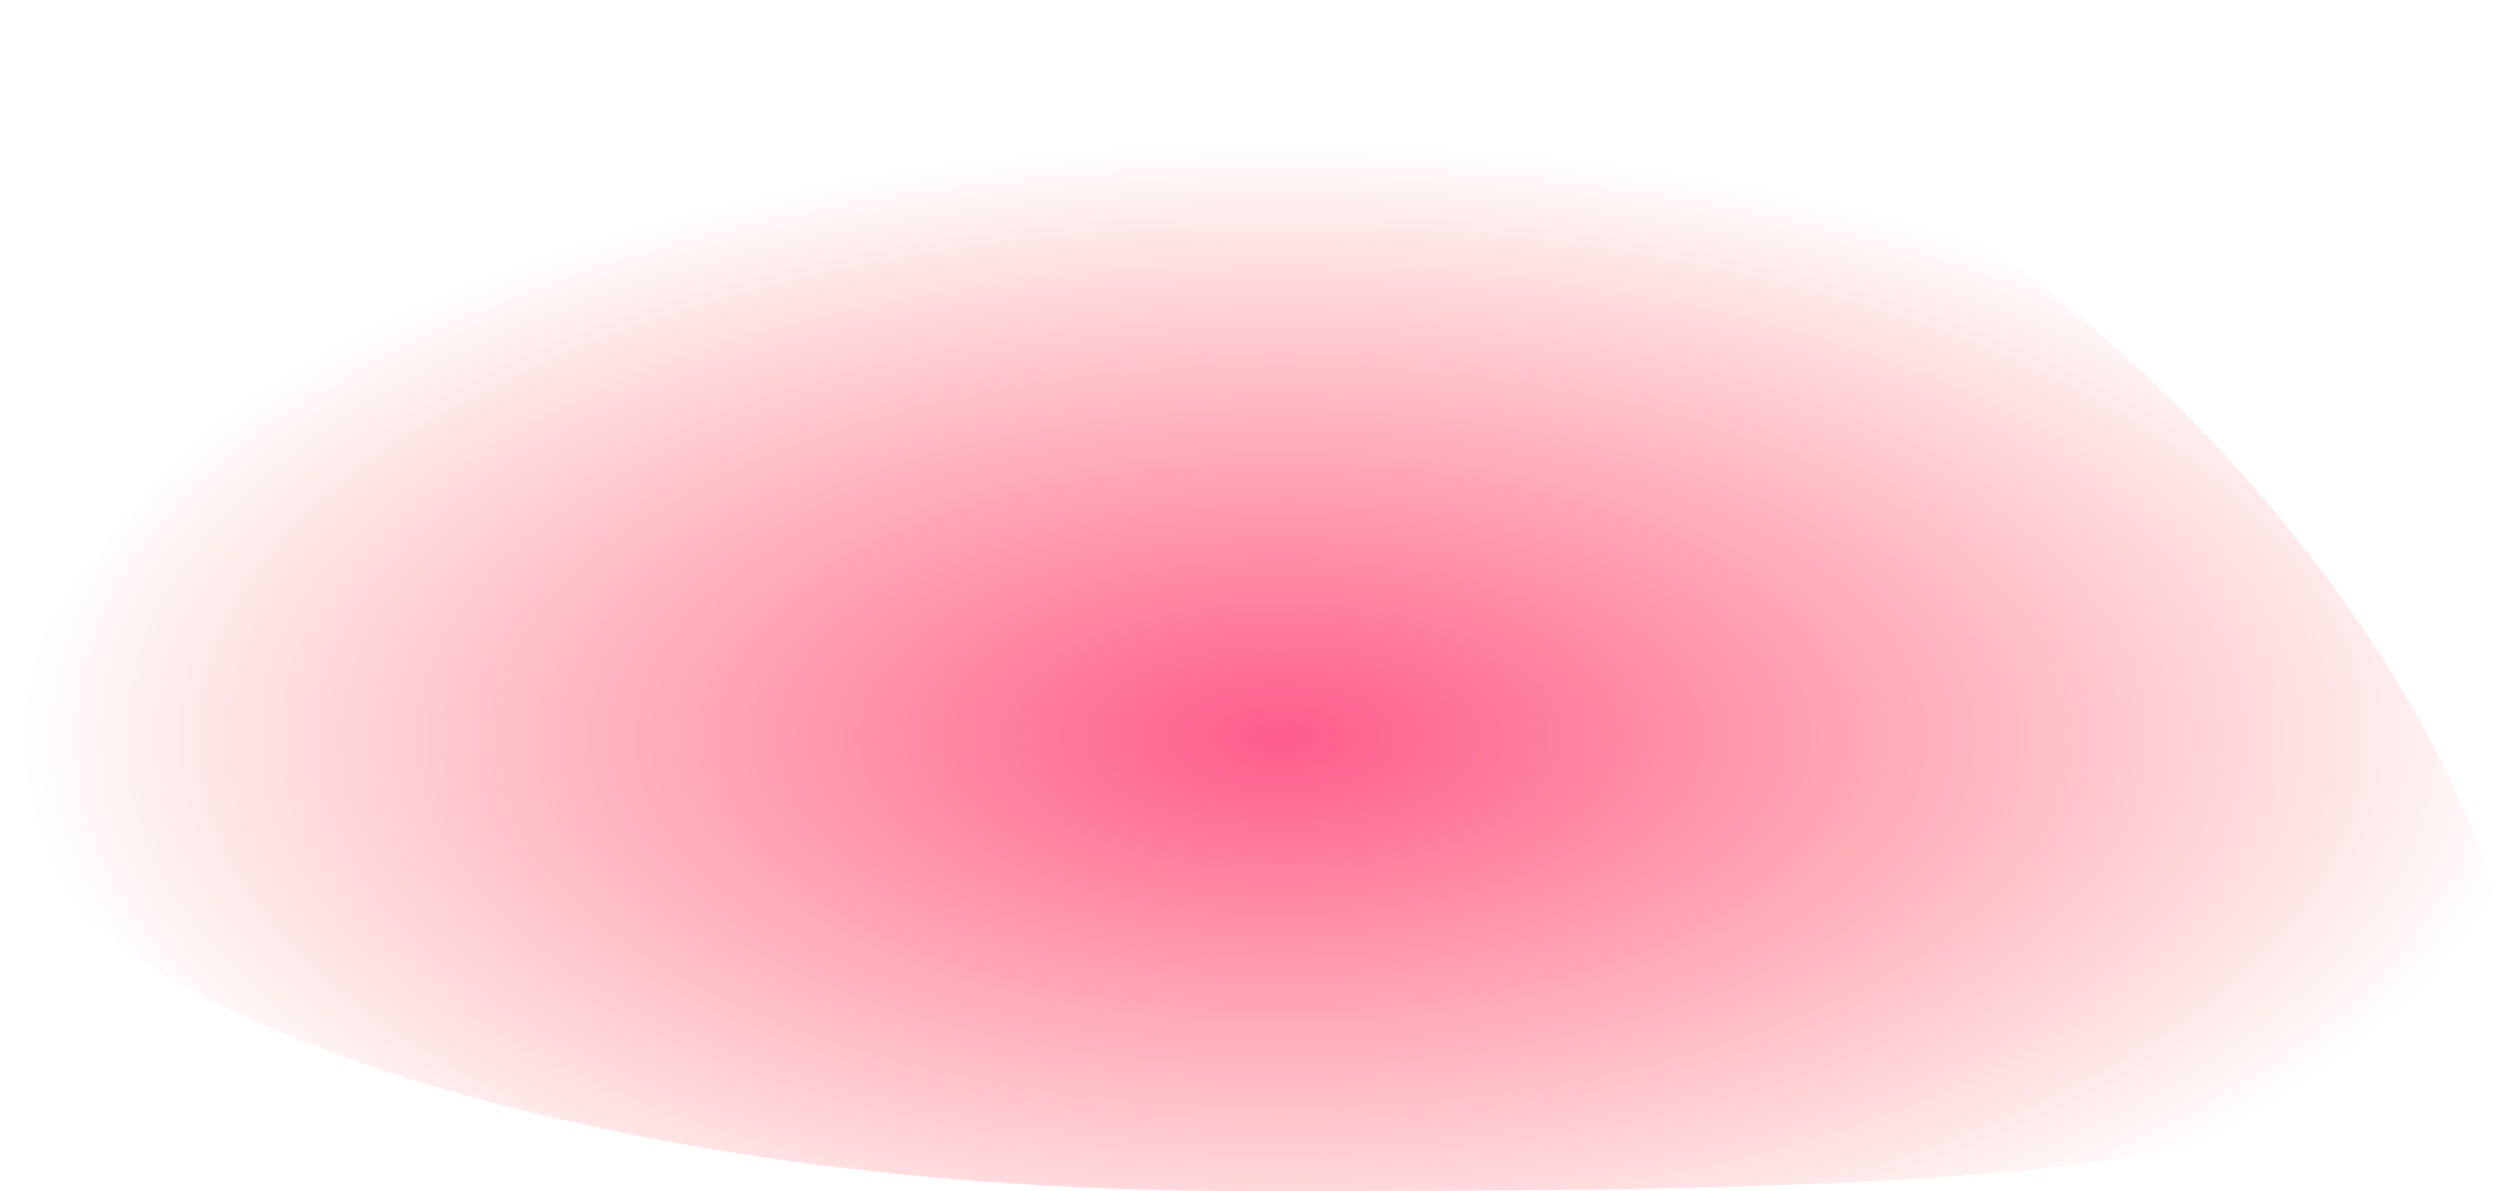
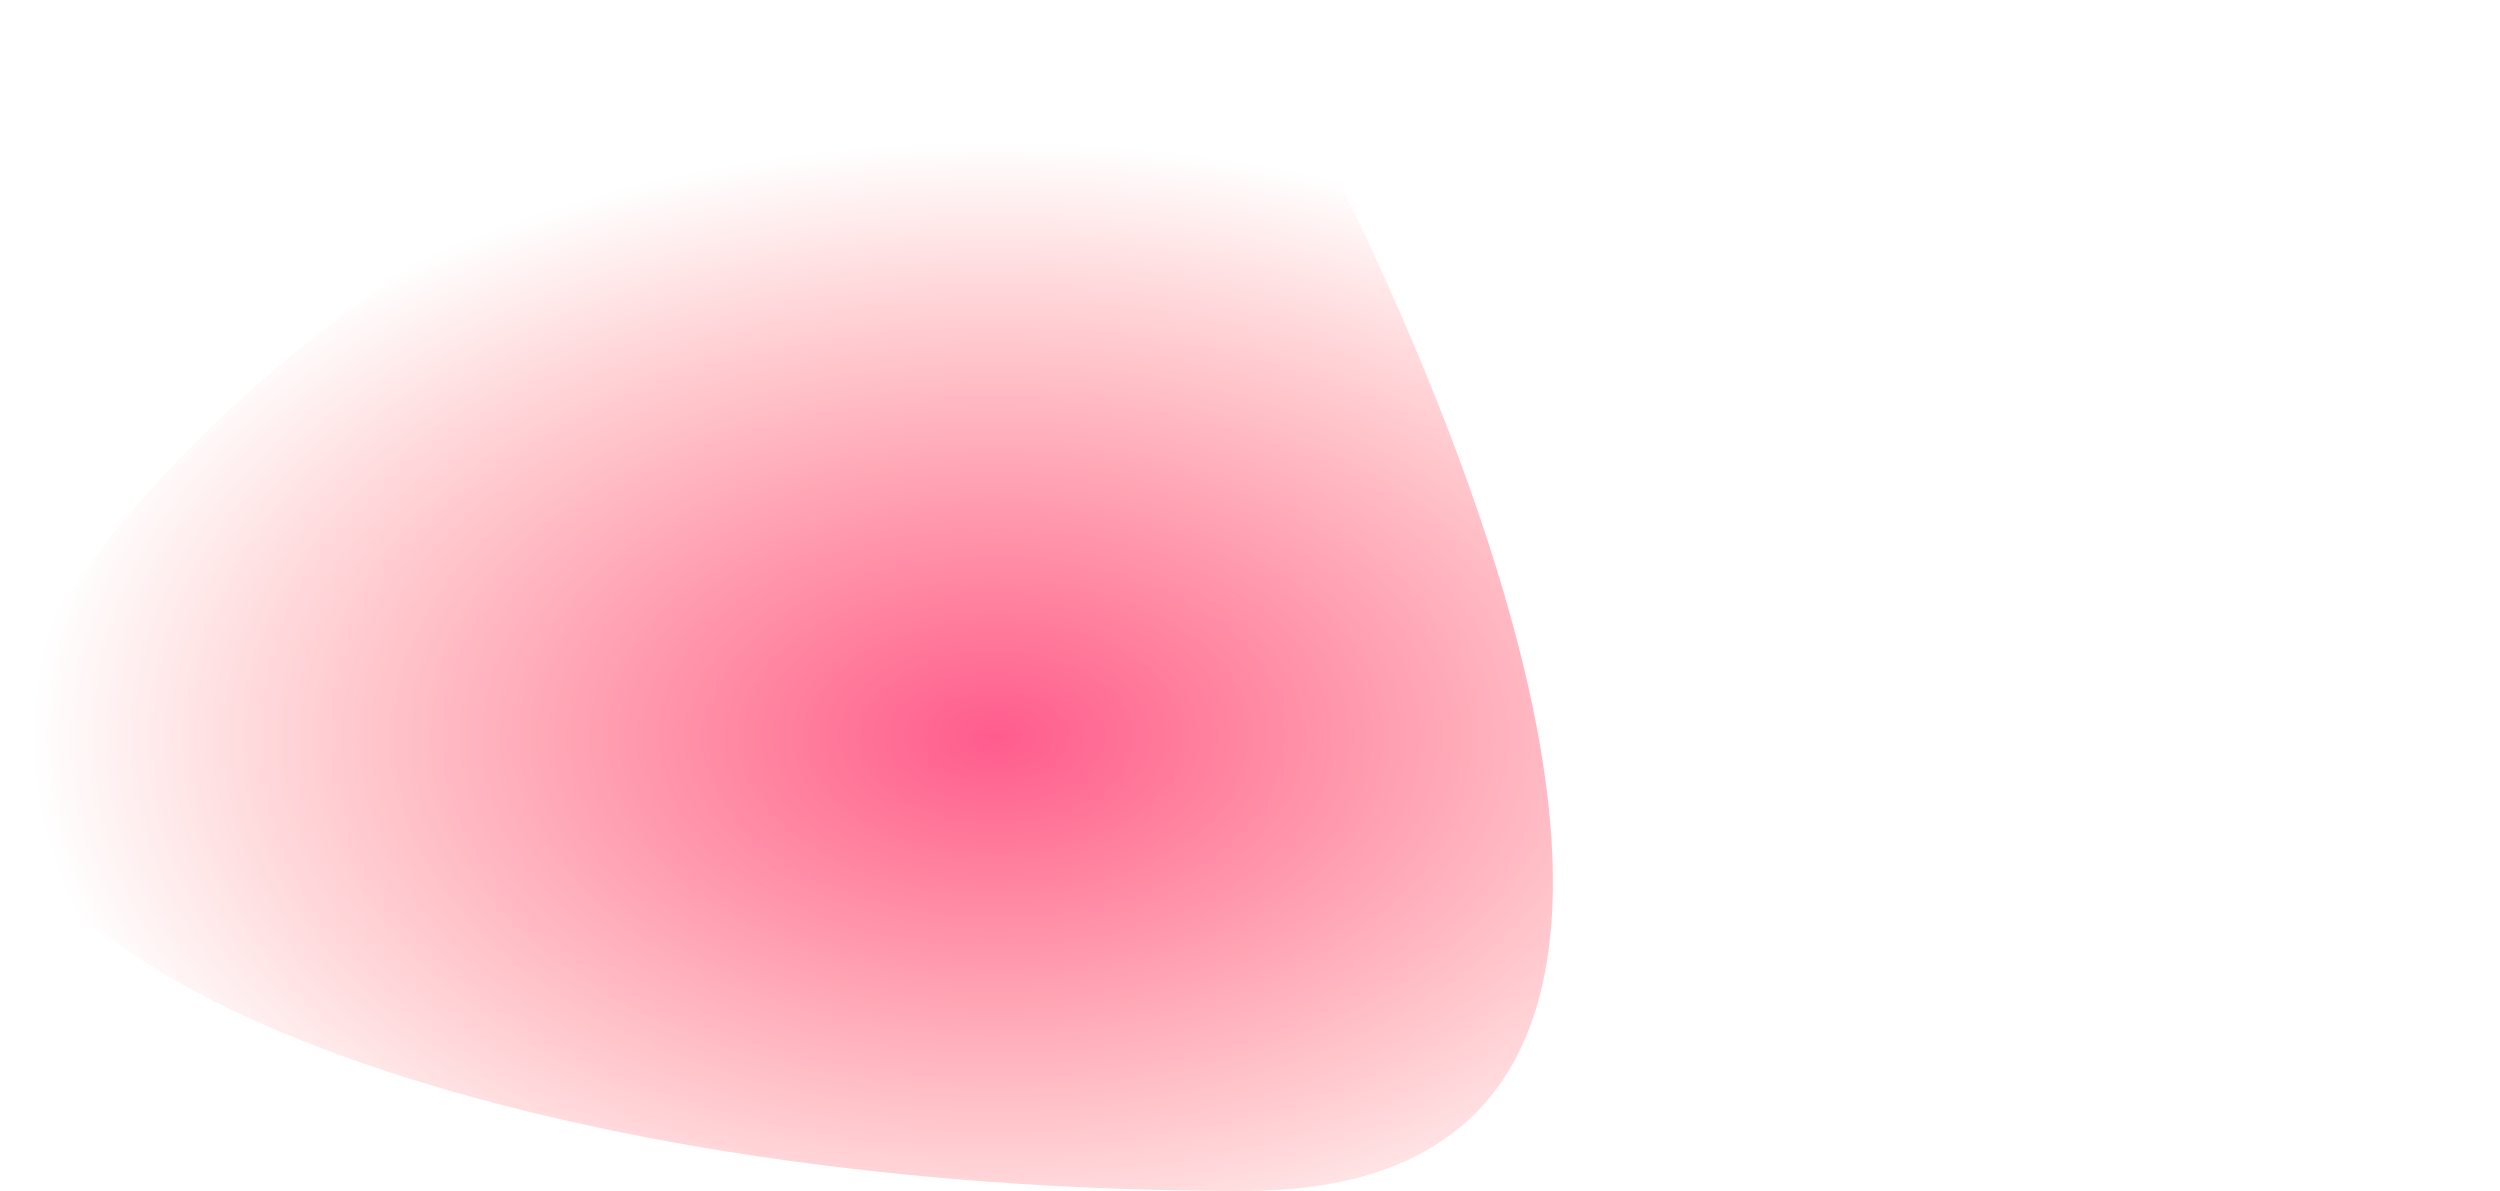
<svg xmlns="http://www.w3.org/2000/svg" width="1536.667" height="732.051" viewBox="0 0 1536.667 732.051">
  <defs>
    <radialGradient id="radial-gradient" cx="0.514" cy="0.619" r="0.5" gradientUnits="objectBoundingBox">
      <stop offset="0" stop-color="#fc0651" />
      <stop offset="0" stop-color="#ff004e" />
      <stop offset="1" stop-color="red" stop-opacity="0" />
    </radialGradient>
  </defs>
-   <path id="Path_2740" data-name="Path 2740" d="M783.571-338.221c427.375,0,714.834,360.867,767.358,546.582S1210.947,393.829,783.571,393.829,19,270.16,19,134.063,356.2-338.221,783.571-338.221Z" transform="translate(-19 338.221)" opacity="0.64" fill="url(#radial-gradient)" />
+   <path id="Path_2740" data-name="Path 2740" d="M783.571-338.221S1210.947,393.829,783.571,393.829,19,270.16,19,134.063,356.2-338.221,783.571-338.221Z" transform="translate(-19 338.221)" opacity="0.64" fill="url(#radial-gradient)" />
</svg>